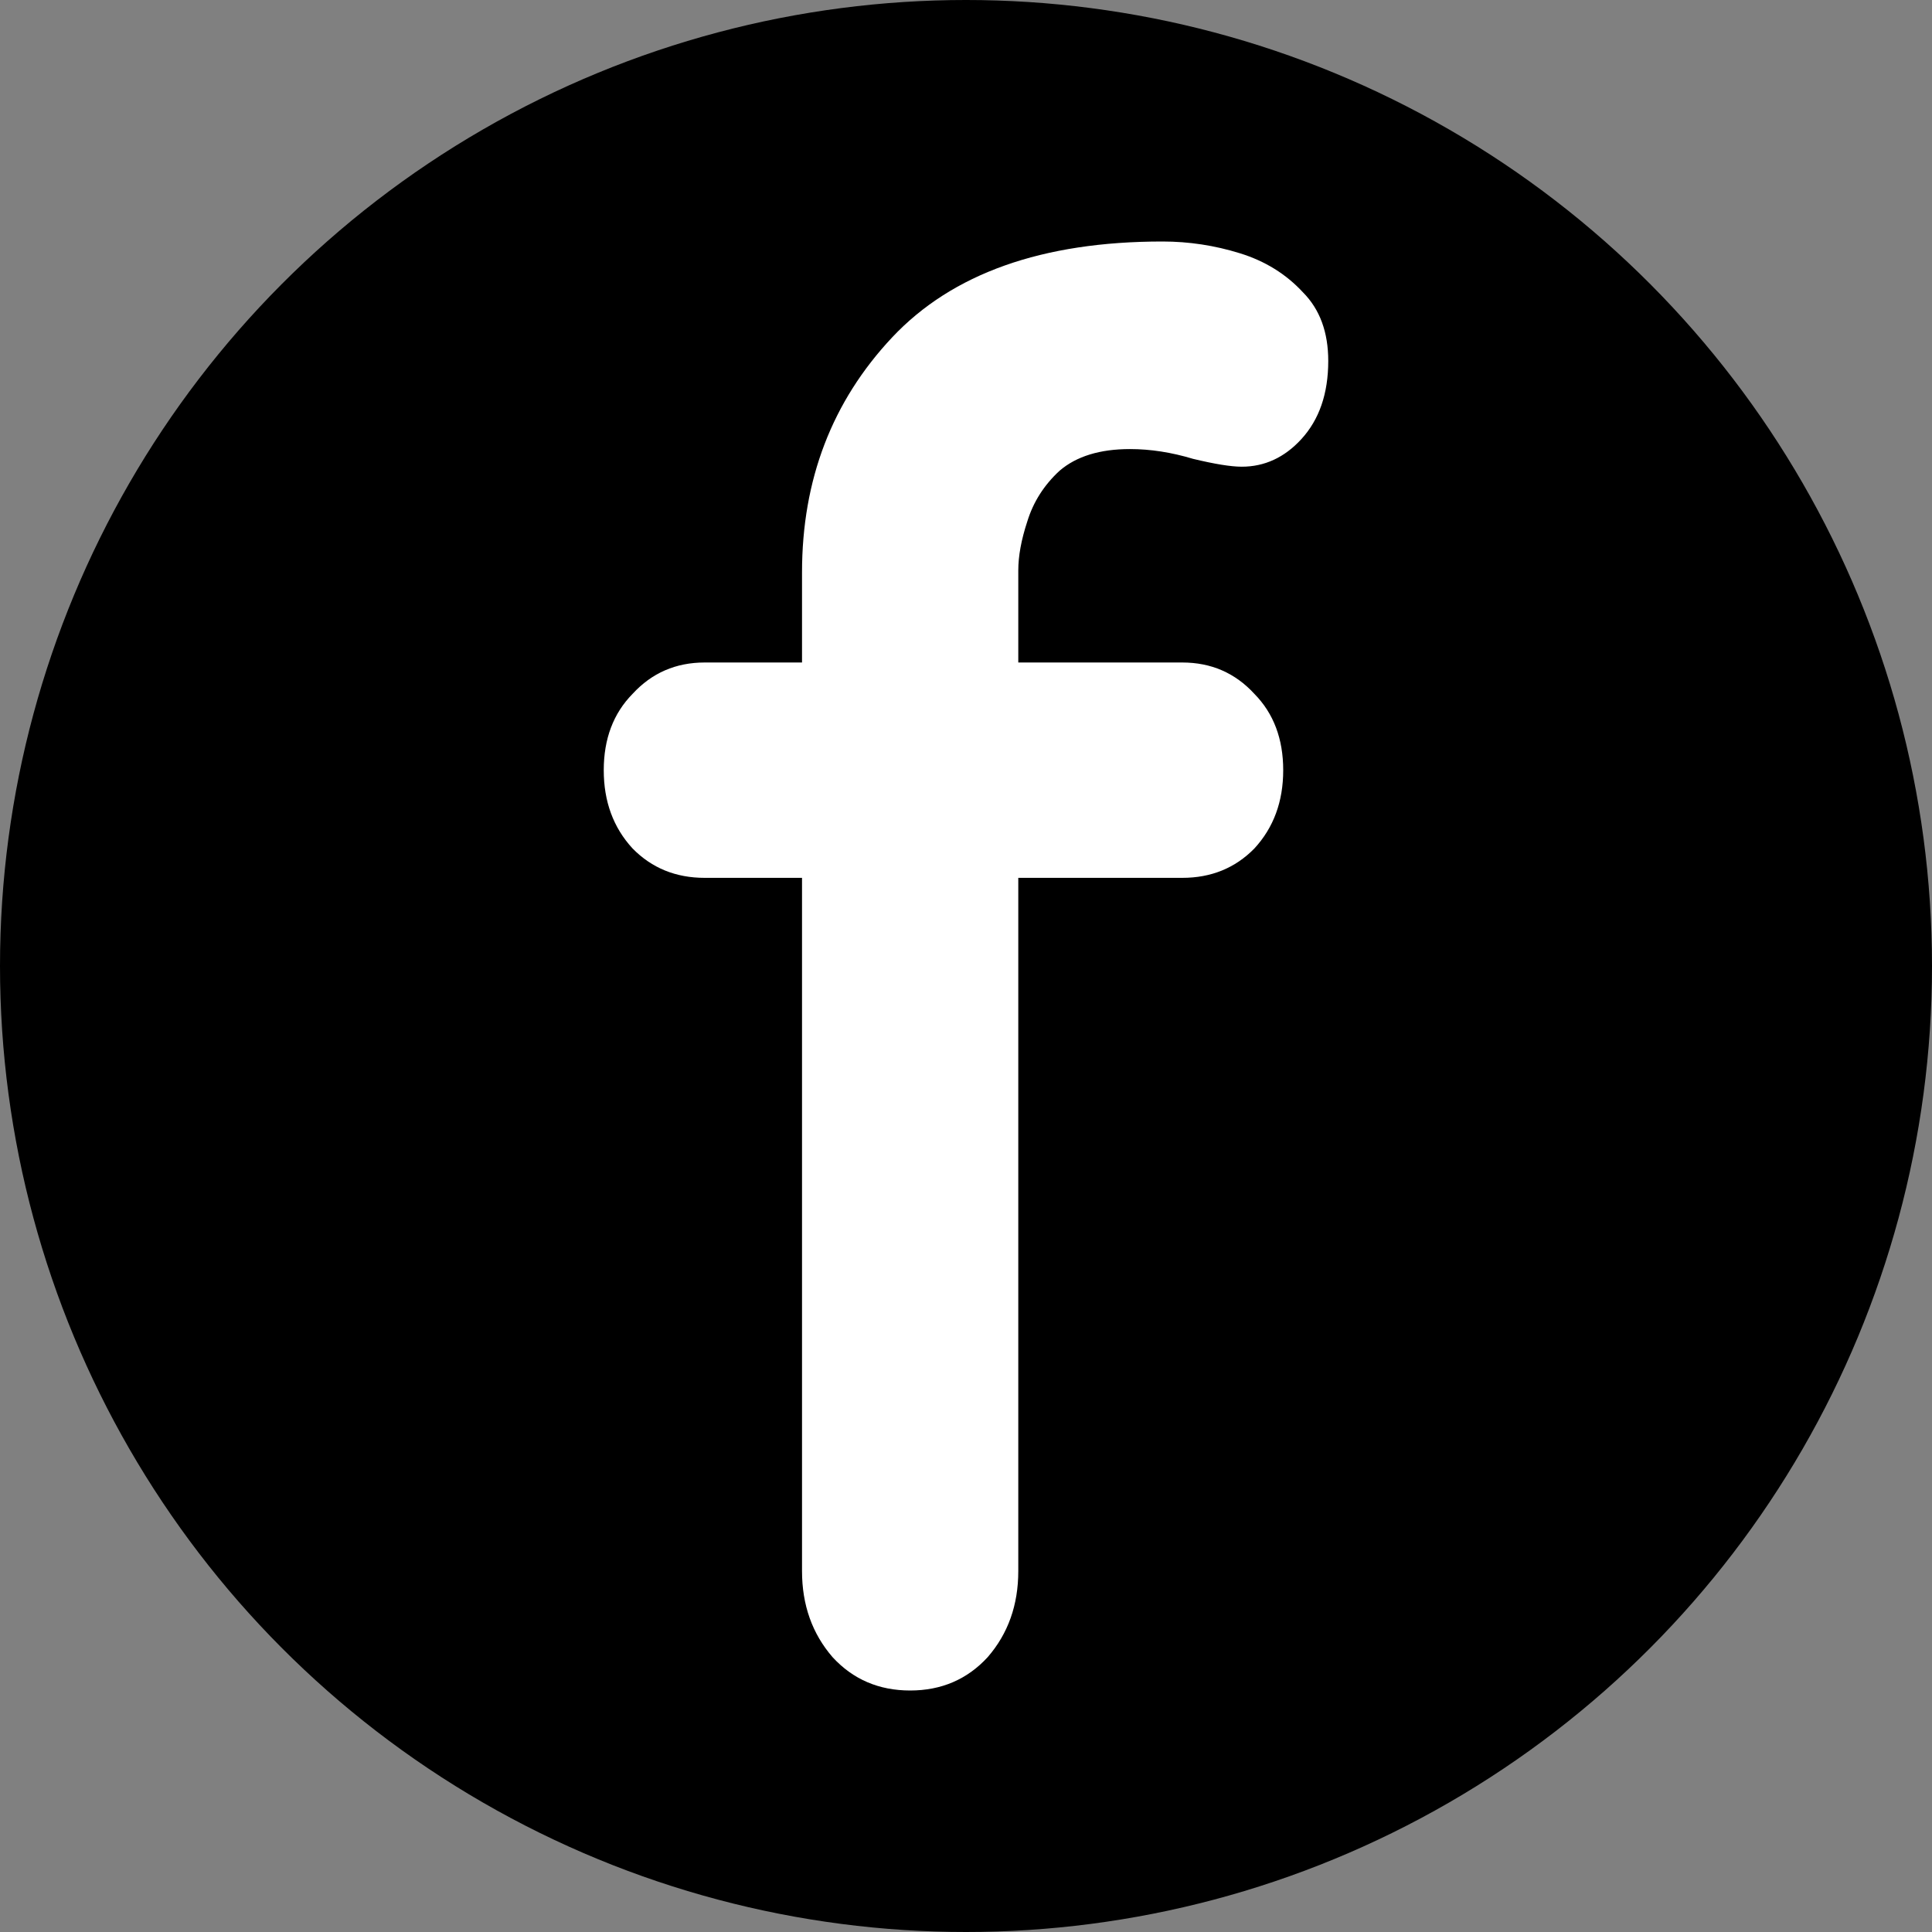
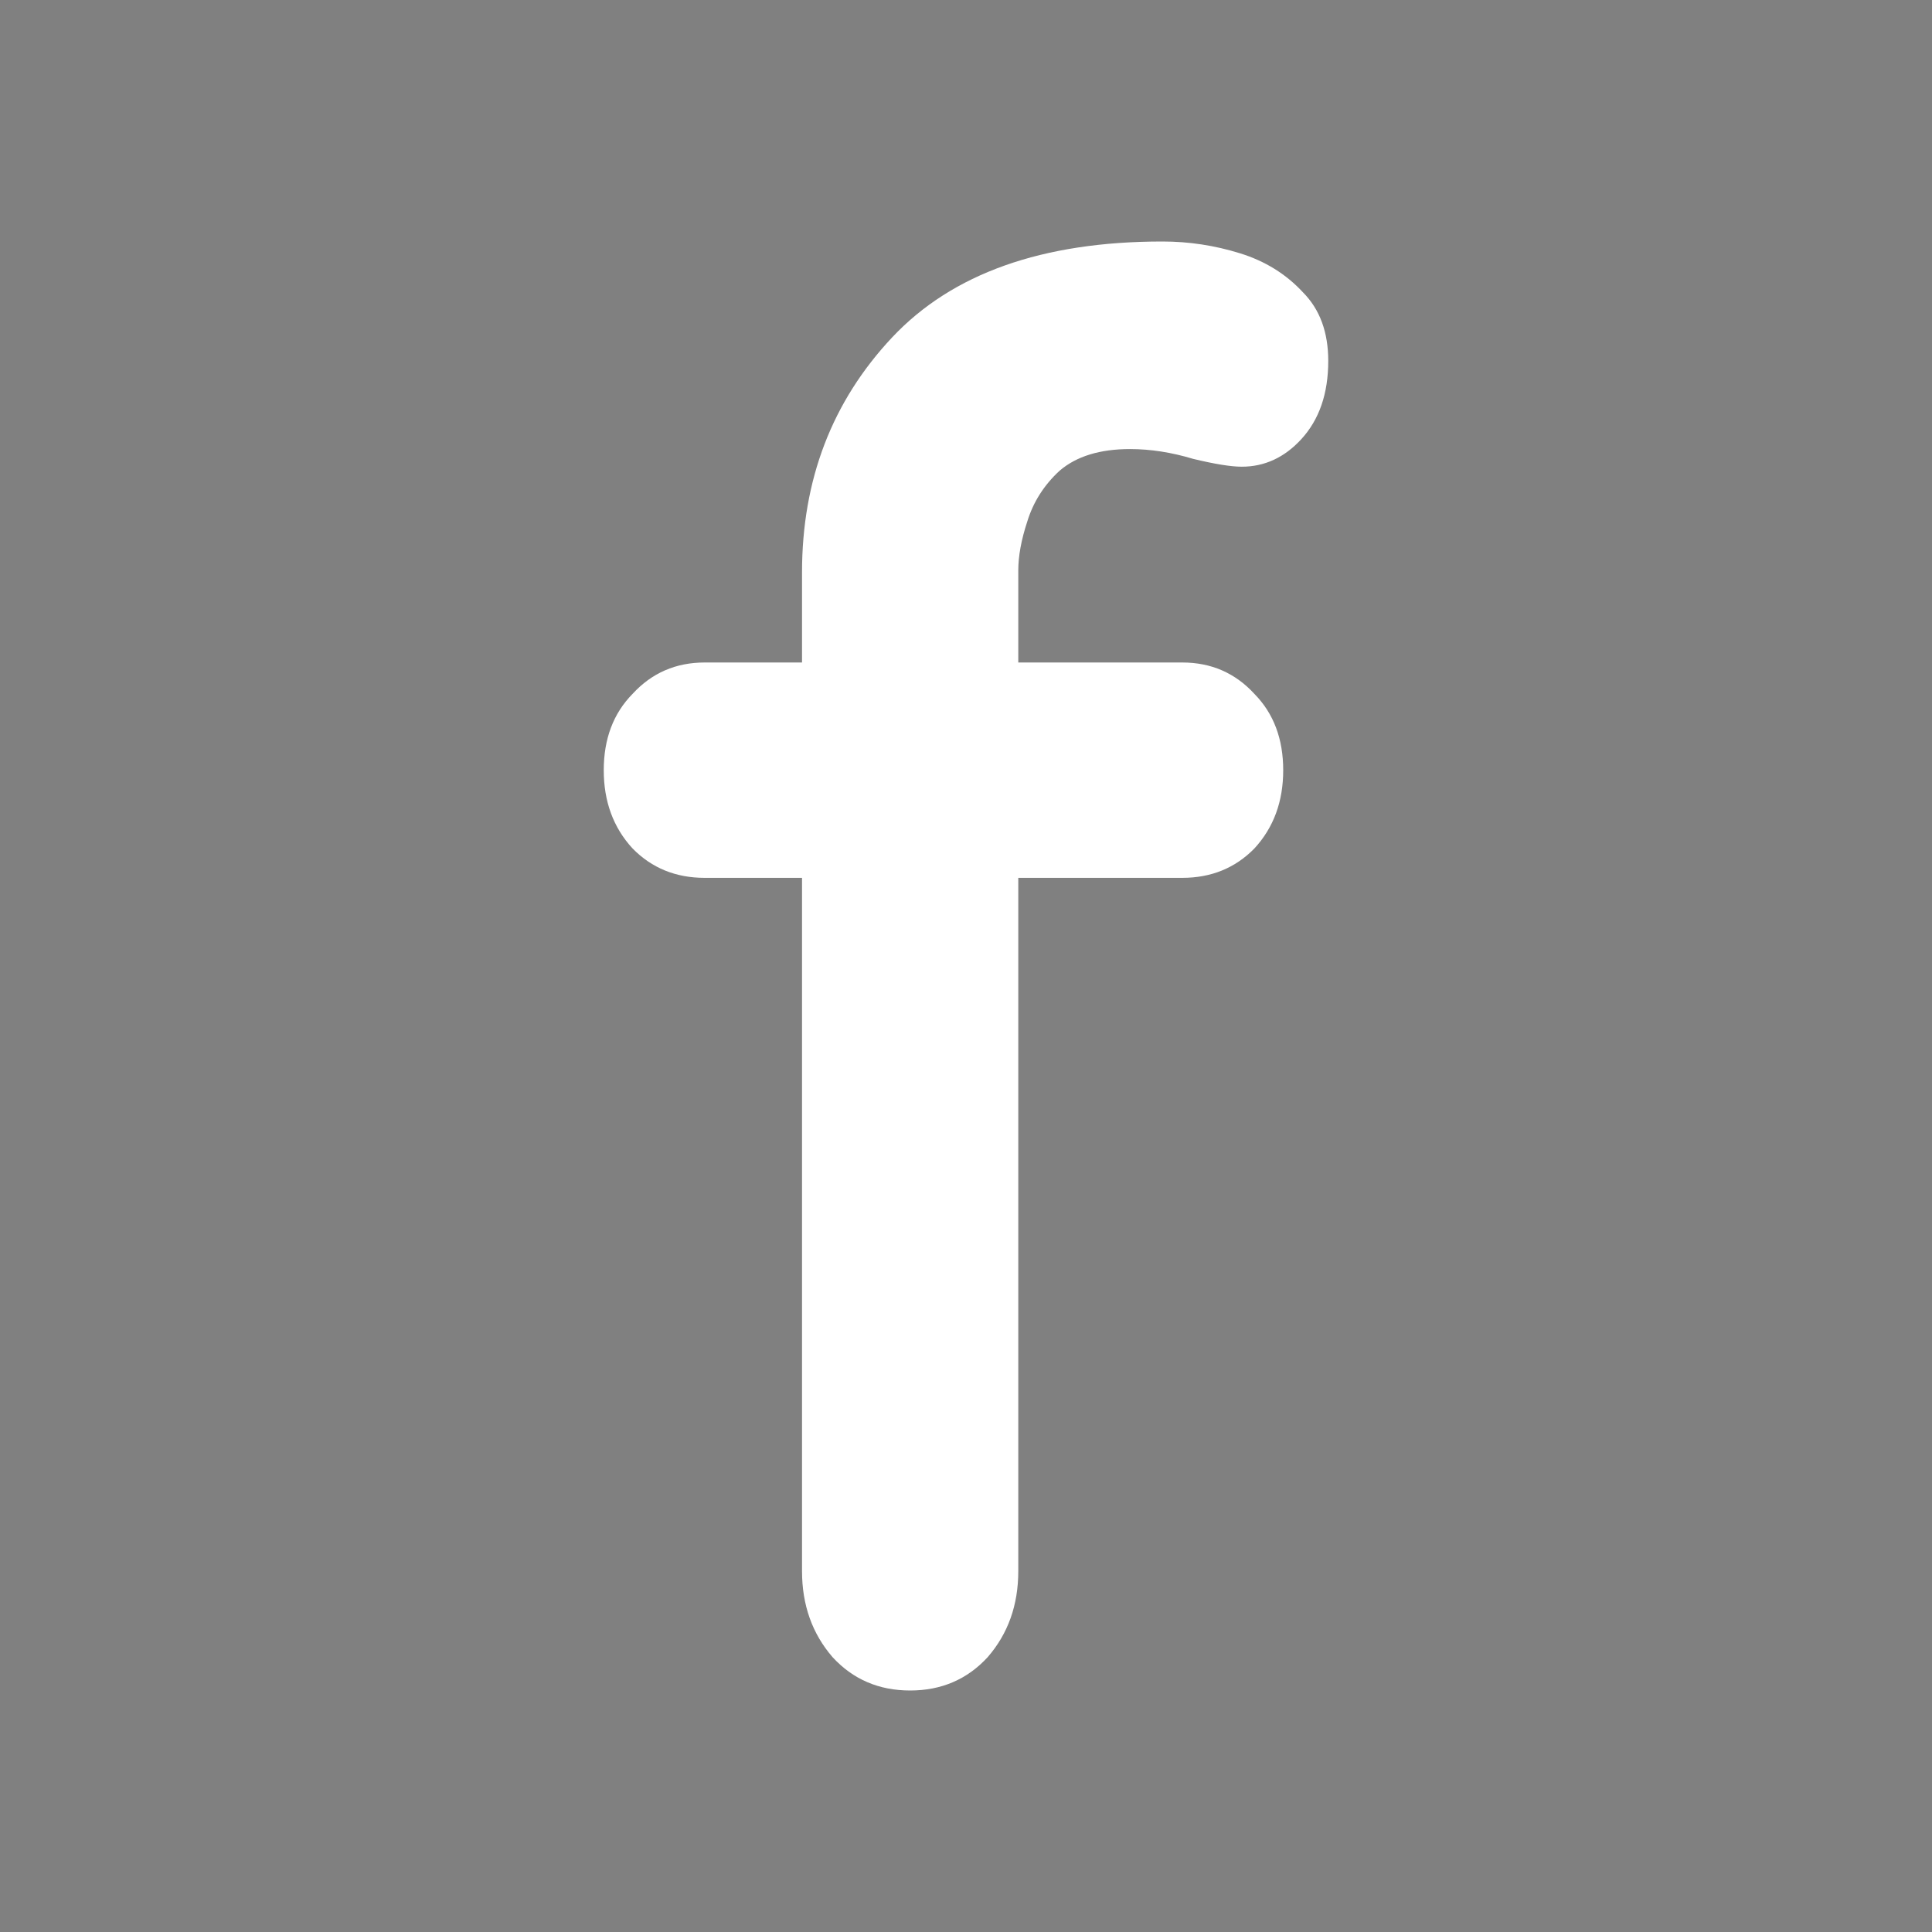
<svg xmlns="http://www.w3.org/2000/svg" width="32" height="32" viewBox="0 0 32 32" fill="none">
  <rect x="0" y="0" width="32" height="32" fill="#808080" stroke="none" />
-   <circle cx="16" cy="16" r="16" fill="black" />
  <path d="M19.254 4C19.692 4 20.119 4.065 20.537 4.195C20.955 4.324 21.303 4.541 21.582 4.843C21.861 5.124 22 5.503 22 5.978C22 6.519 21.851 6.951 21.552 7.276C21.274 7.578 20.945 7.73 20.567 7.73C20.388 7.73 20.119 7.686 19.761 7.6C19.403 7.492 19.055 7.438 18.716 7.438C18.219 7.438 17.831 7.557 17.552 7.795C17.294 8.032 17.114 8.314 17.015 8.638C16.915 8.941 16.866 9.211 16.866 9.449V26.022C16.866 26.584 16.697 27.059 16.358 27.449C16.02 27.816 15.592 28 15.075 28C14.557 28 14.129 27.816 13.791 27.449C13.453 27.059 13.284 26.584 13.284 26.022V9.481C13.284 7.946 13.781 6.649 14.776 5.589C15.771 4.53 17.264 4 19.254 4ZM19.582 10.973C20.06 10.973 20.458 11.146 20.776 11.492C21.095 11.816 21.254 12.238 21.254 12.757C21.254 13.276 21.095 13.708 20.776 14.054C20.458 14.378 20.06 14.54 19.582 14.54H11.672C11.194 14.54 10.796 14.378 10.478 14.054C10.159 13.708 10 13.276 10 12.757C10 12.238 10.159 11.816 10.478 11.492C10.796 11.146 11.194 10.973 11.672 10.973H19.582Z" fill="white" />
</svg>